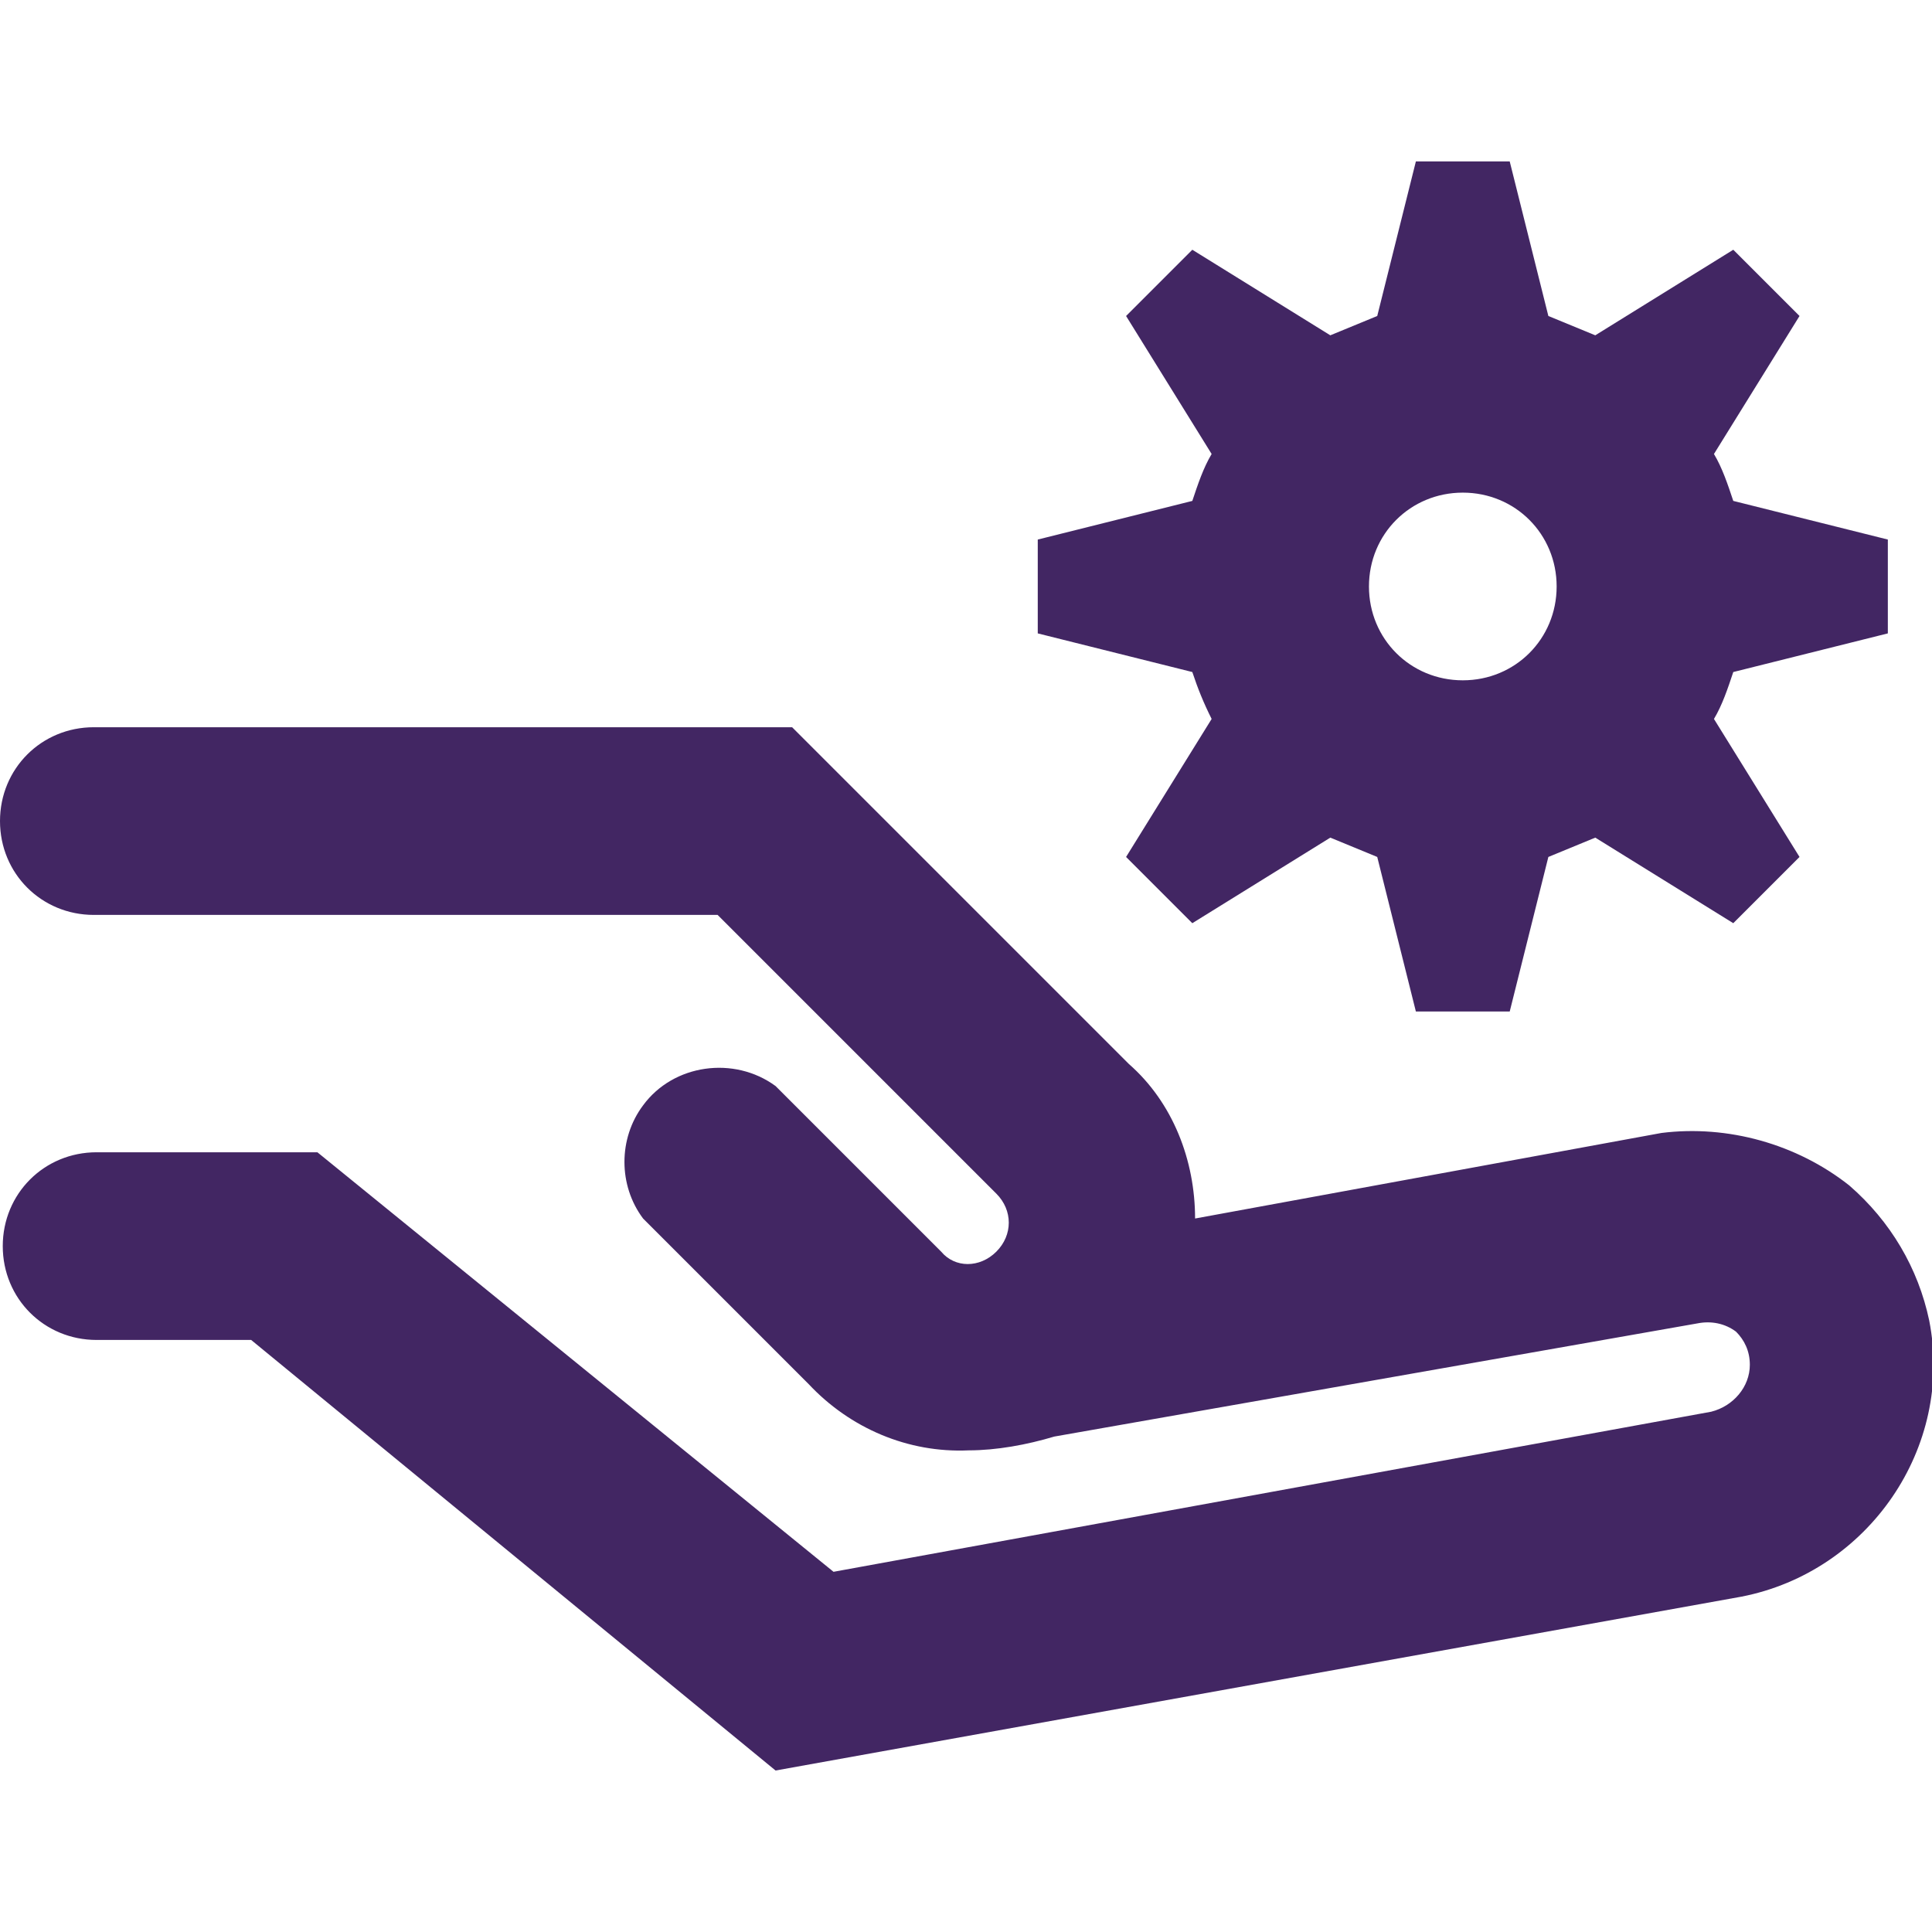
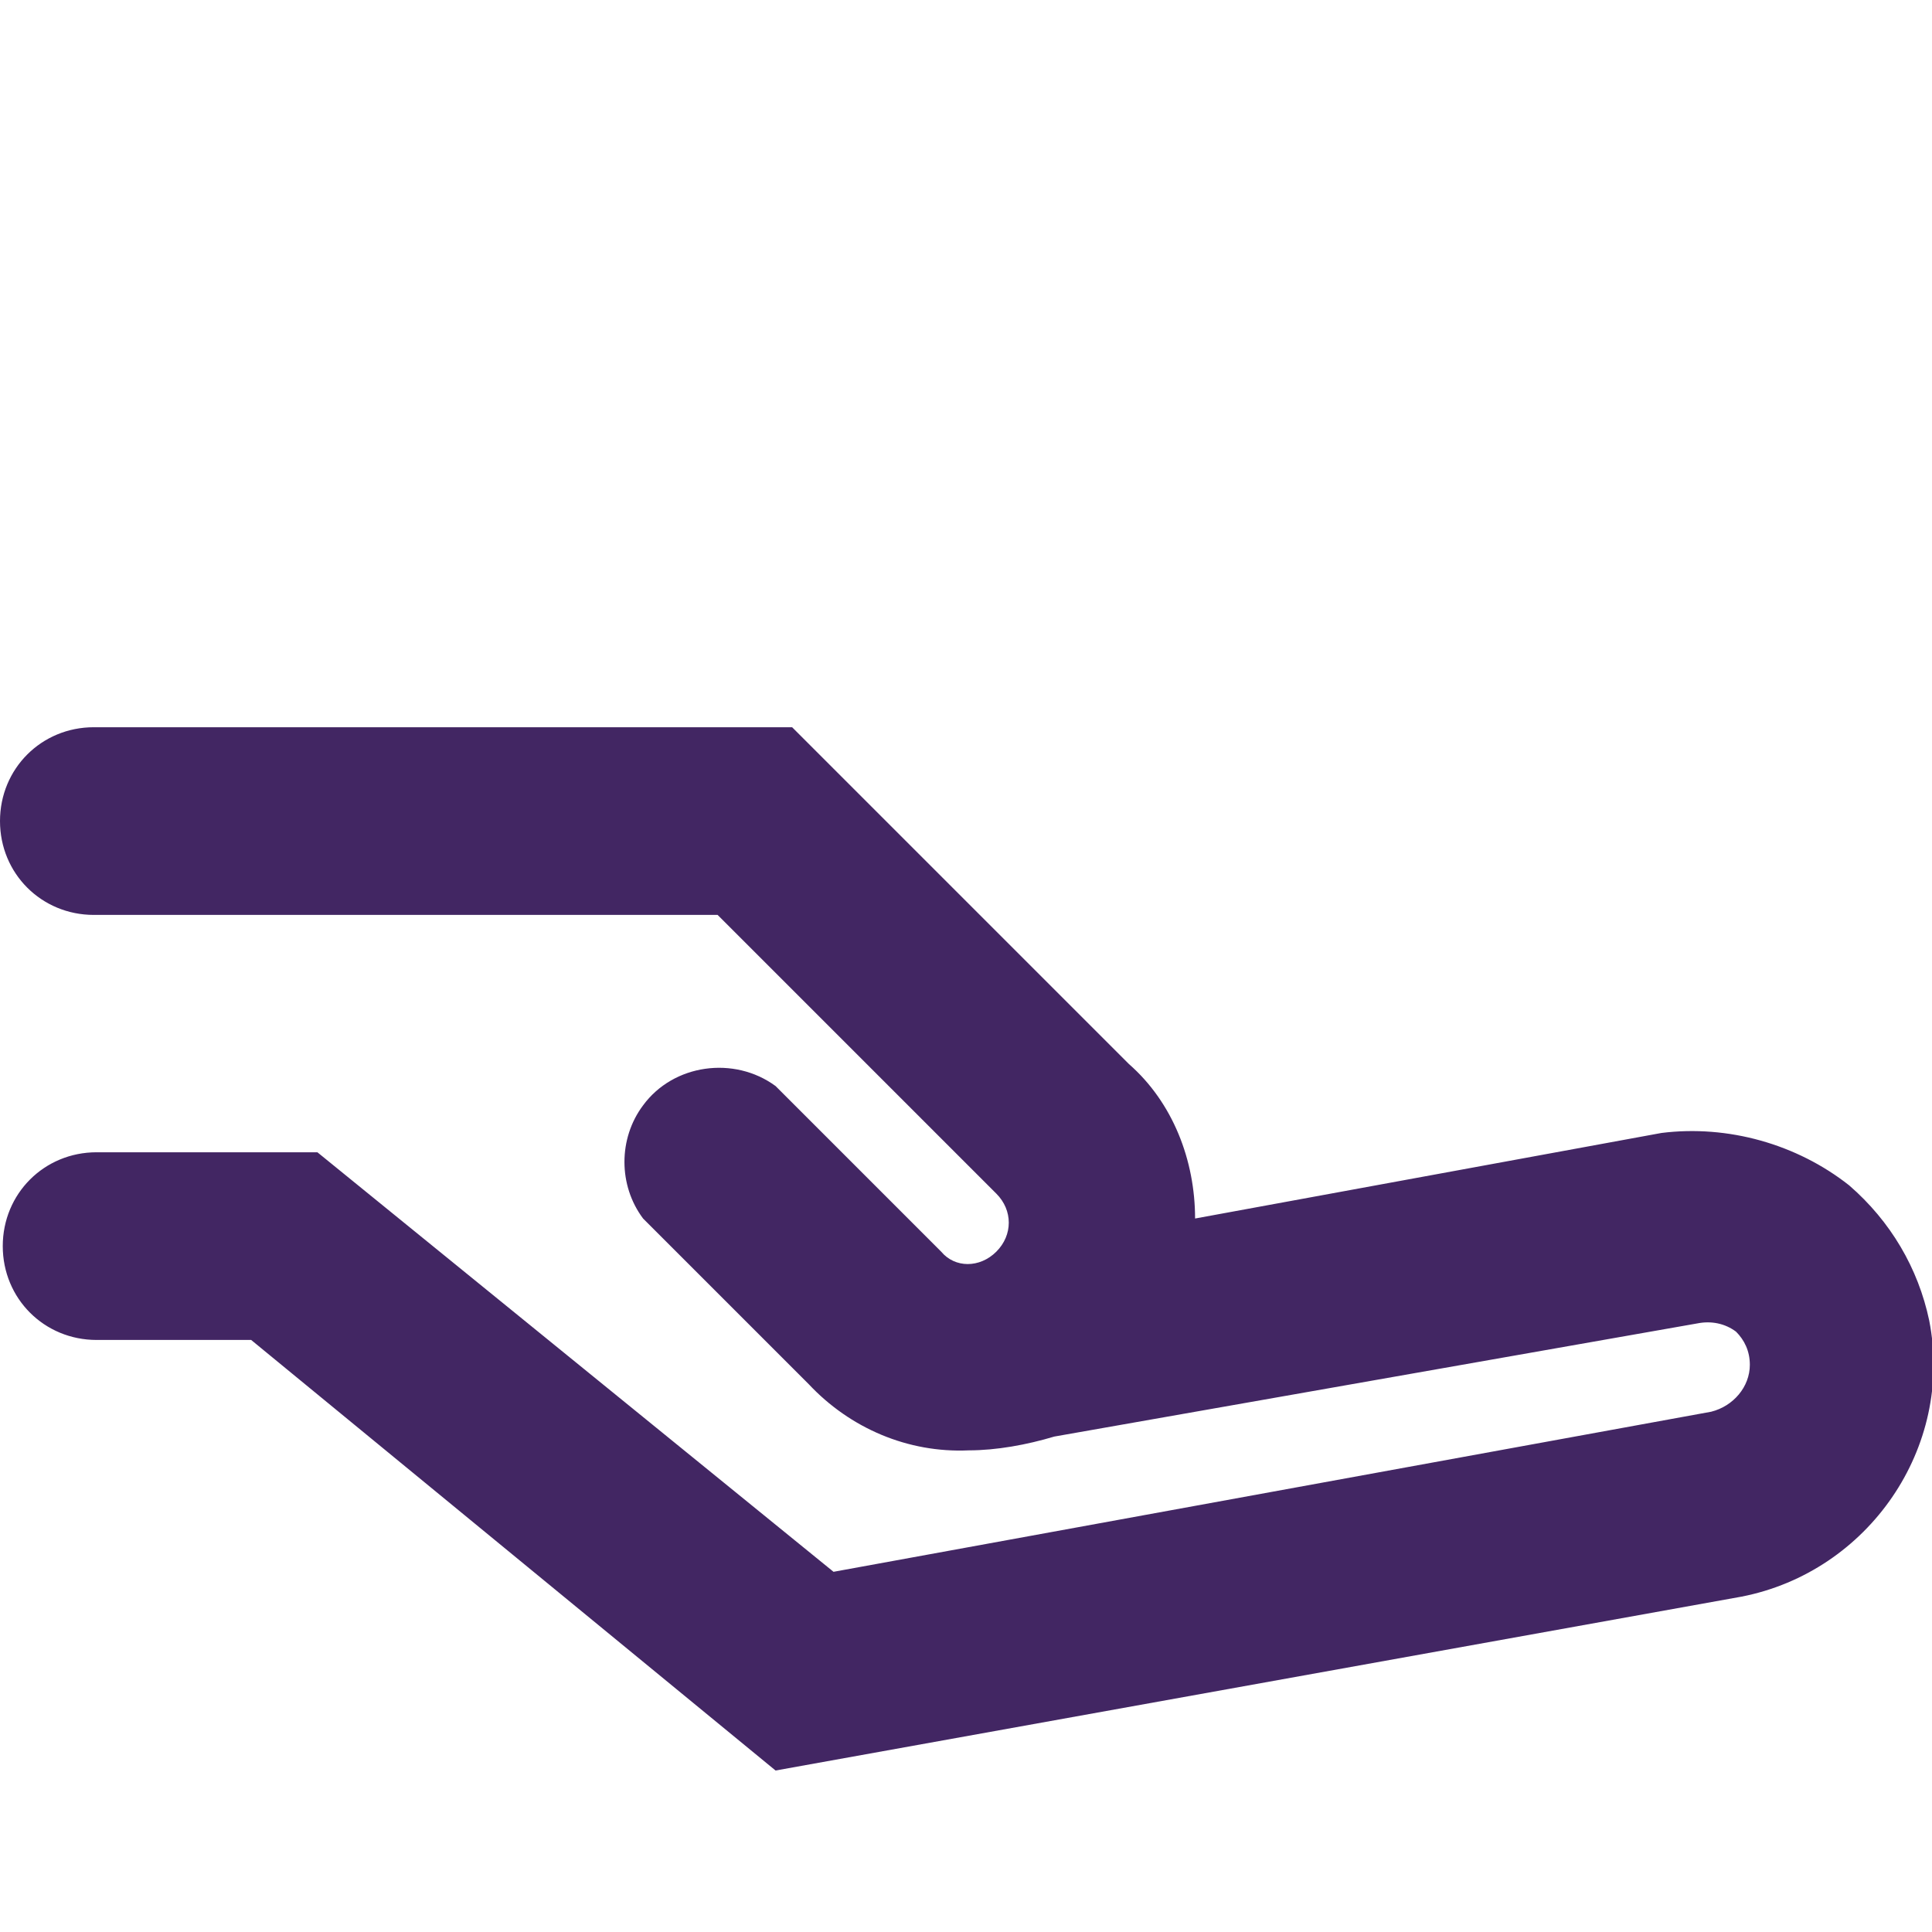
<svg xmlns="http://www.w3.org/2000/svg" version="1.1" id="Laag_1" x="0px" y="0px" viewBox="0 0 70 70" style="enable-background:new 0 0 70 70;" xml:space="preserve">
  <style type="text/css">
	.st0{fill:#422663;}
</style>
  <g id="Group_3714" transform="translate(-775 -3296)">
    <g id="Layer_2" transform="translate(769.213 3288.346)">
      <g id="icons_Q2" transform="translate(5.787 13.503)">
        <g id="Group_3386">
-           <path id="Path_2609" class="st0" d="M43.9,20.2l-3.1,5l2.4,2.4l5-3.1l1.7,0.7l1.4,5.6h3.4l1.4-5.6l1.7-0.7l5,3.1l2.4-2.4l-3.1-5      c0.3-0.5,0.5-1.1,0.7-1.7l5.6-1.4v-3.4l-5.6-1.4c-0.2-0.6-0.4-1.2-0.7-1.7l3.1-5l-2.4-2.4l-5,3.1l-1.7-0.7L54.7,0h-3.4l-1.4,5.6      l-1.7,0.7l-5-3.1l-2.4,2.4l3.1,5c-0.3,0.5-0.5,1.1-0.7,1.7l-5.6,1.4v3.4l5.6,1.4C43.4,19.1,43.6,19.6,43.9,20.2L43.9,20.2z       M53,12c1.9,0,3.4,1.5,3.4,3.4c0,1.9-1.5,3.4-3.4,3.4c-1.9,0-3.4-1.5-3.4-3.4l0,0C49.6,13.5,51.1,12,53,12z" />
          <path id="Path_2610" class="st0" d="M67,37.1c-1.9-1.5-4.4-2.2-6.8-1.9l-16.9,3.1c0-2.1-0.8-4.2-2.4-5.6L28.7,20.5H3.4      C1.5,20.5,0,22,0,23.9s1.5,3.4,3.4,3.4H26l10.1,10.1c0.6,0.6,0.6,1.5,0,2.1c-0.6,0.6-1.5,0.6-2,0l-6-6c-1.5-1.1-3.7-0.8-4.8,0.7      c-0.9,1.2-0.9,2.9,0,4.1l6,6c1.5,1.6,3.6,2.5,5.8,2.4c1,0,2.1-0.2,3.1-0.5l0,0l23.3-4.1c0.5-0.1,1,0,1.4,0.3      c0.3,0.3,0.5,0.7,0.5,1.2c0,0.8-0.6,1.5-1.4,1.7l-31.8,5.8L11.5,35.9h-8c-1.9,0-3.4,1.5-3.4,3.4c0,1.9,1.5,3.4,3.4,3.4h5.6      l19,15.6l35-6.3c4.6-0.9,7.7-5.4,6.8-10C69.5,40.1,68.5,38.4,67,37.1z" />
        </g>
      </g>
    </g>
  </g>
</svg>